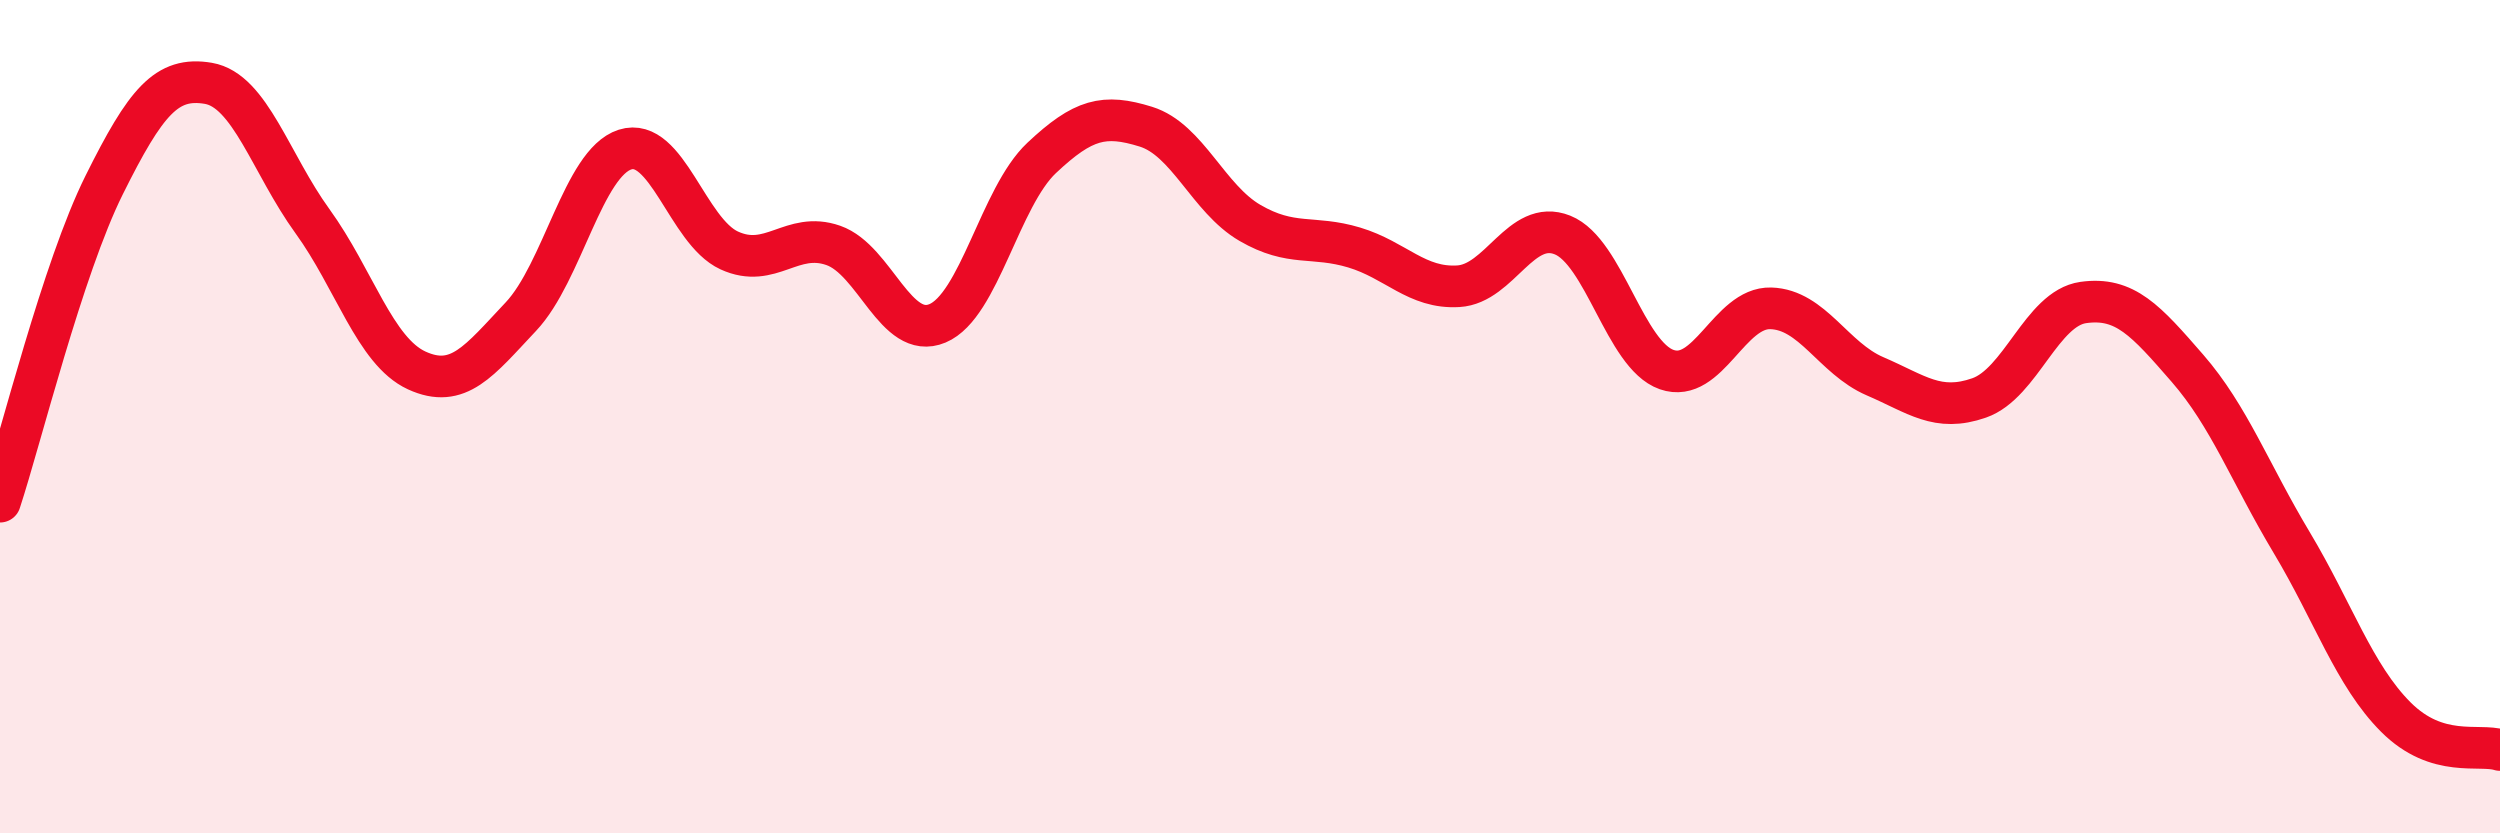
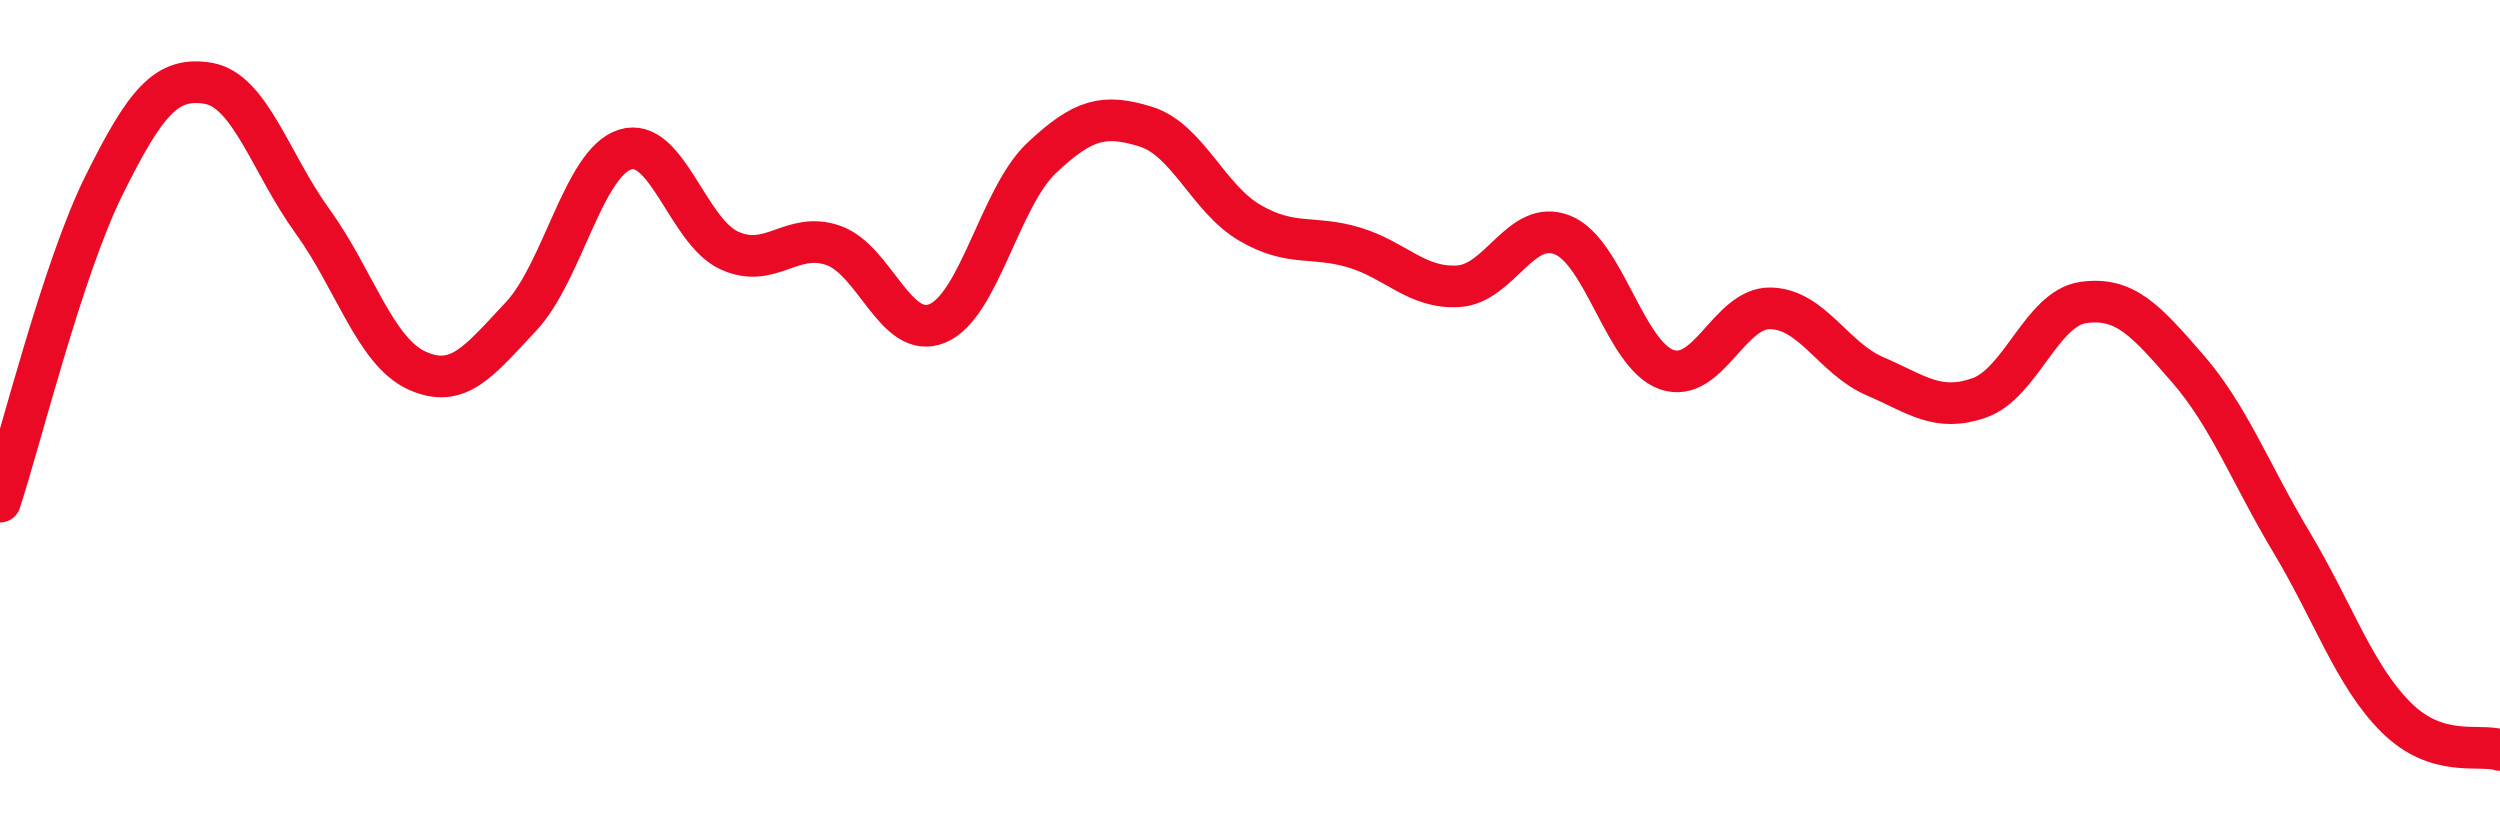
<svg xmlns="http://www.w3.org/2000/svg" width="60" height="20" viewBox="0 0 60 20">
-   <path d="M 0,12.04 C 0.5,10.52 1.5,6.45 2.5,4.44 C 3.5,2.43 4,1.83 5,2 C 6,2.17 6.5,3.93 7.5,5.31 C 8.5,6.69 9,8.43 10,8.89 C 11,9.35 11.5,8.66 12.5,7.6 C 13.5,6.54 14,3.91 15,3.59 C 16,3.27 16.5,5.55 17.5,6.01 C 18.5,6.47 19,5.54 20,5.89 C 21,6.24 21.5,8.18 22.5,7.76 C 23.5,7.34 24,4.73 25,3.79 C 26,2.85 26.5,2.73 27.5,3.04 C 28.5,3.35 29,4.77 30,5.35 C 31,5.93 31.5,5.64 32.5,5.94 C 33.5,6.24 34,6.93 35,6.87 C 36,6.81 36.5,5.24 37.5,5.64 C 38.5,6.04 39,8.52 40,8.87 C 41,9.22 41.5,7.37 42.5,7.4 C 43.5,7.43 44,8.6 45,9.03 C 46,9.46 46.5,9.9 47.5,9.55 C 48.5,9.2 49,7.4 50,7.26 C 51,7.12 51.5,7.69 52.5,8.84 C 53.5,9.99 54,11.35 55,13.02 C 56,14.69 56.5,16.21 57.5,17.21 C 58.5,18.21 59.5,17.84 60,18L60 20L0 20Z" fill="#EB0A25" opacity="0.1" stroke-linecap="round" stroke-linejoin="round" />
  <path d="M 0,12.04 C 0.5,10.52 1.5,6.45 2.5,4.44 C 3.5,2.43 4,1.83 5,2 C 6,2.17 6.5,3.93 7.5,5.31 C 8.5,6.69 9,8.43 10,8.89 C 11,9.35 11.5,8.66 12.5,7.6 C 13.5,6.54 14,3.91 15,3.59 C 16,3.27 16.5,5.55 17.5,6.01 C 18.5,6.47 19,5.54 20,5.89 C 21,6.24 21.5,8.18 22.5,7.76 C 23.5,7.34 24,4.73 25,3.79 C 26,2.85 26.5,2.73 27.5,3.04 C 28.5,3.35 29,4.77 30,5.35 C 31,5.93 31.5,5.64 32.5,5.94 C 33.5,6.24 34,6.93 35,6.87 C 36,6.81 36.5,5.24 37.5,5.64 C 38.5,6.04 39,8.52 40,8.87 C 41,9.22 41.5,7.37 42.5,7.4 C 43.5,7.43 44,8.6 45,9.03 C 46,9.46 46.5,9.9 47.5,9.55 C 48.5,9.2 49,7.4 50,7.26 C 51,7.12 51.5,7.69 52.5,8.84 C 53.5,9.99 54,11.35 55,13.02 C 56,14.69 56.5,16.21 57.5,17.21 C 58.5,18.21 59.5,17.84 60,18" stroke="#EB0A25" stroke-width="1" fill="none" stroke-linecap="round" stroke-linejoin="round" />
</svg>